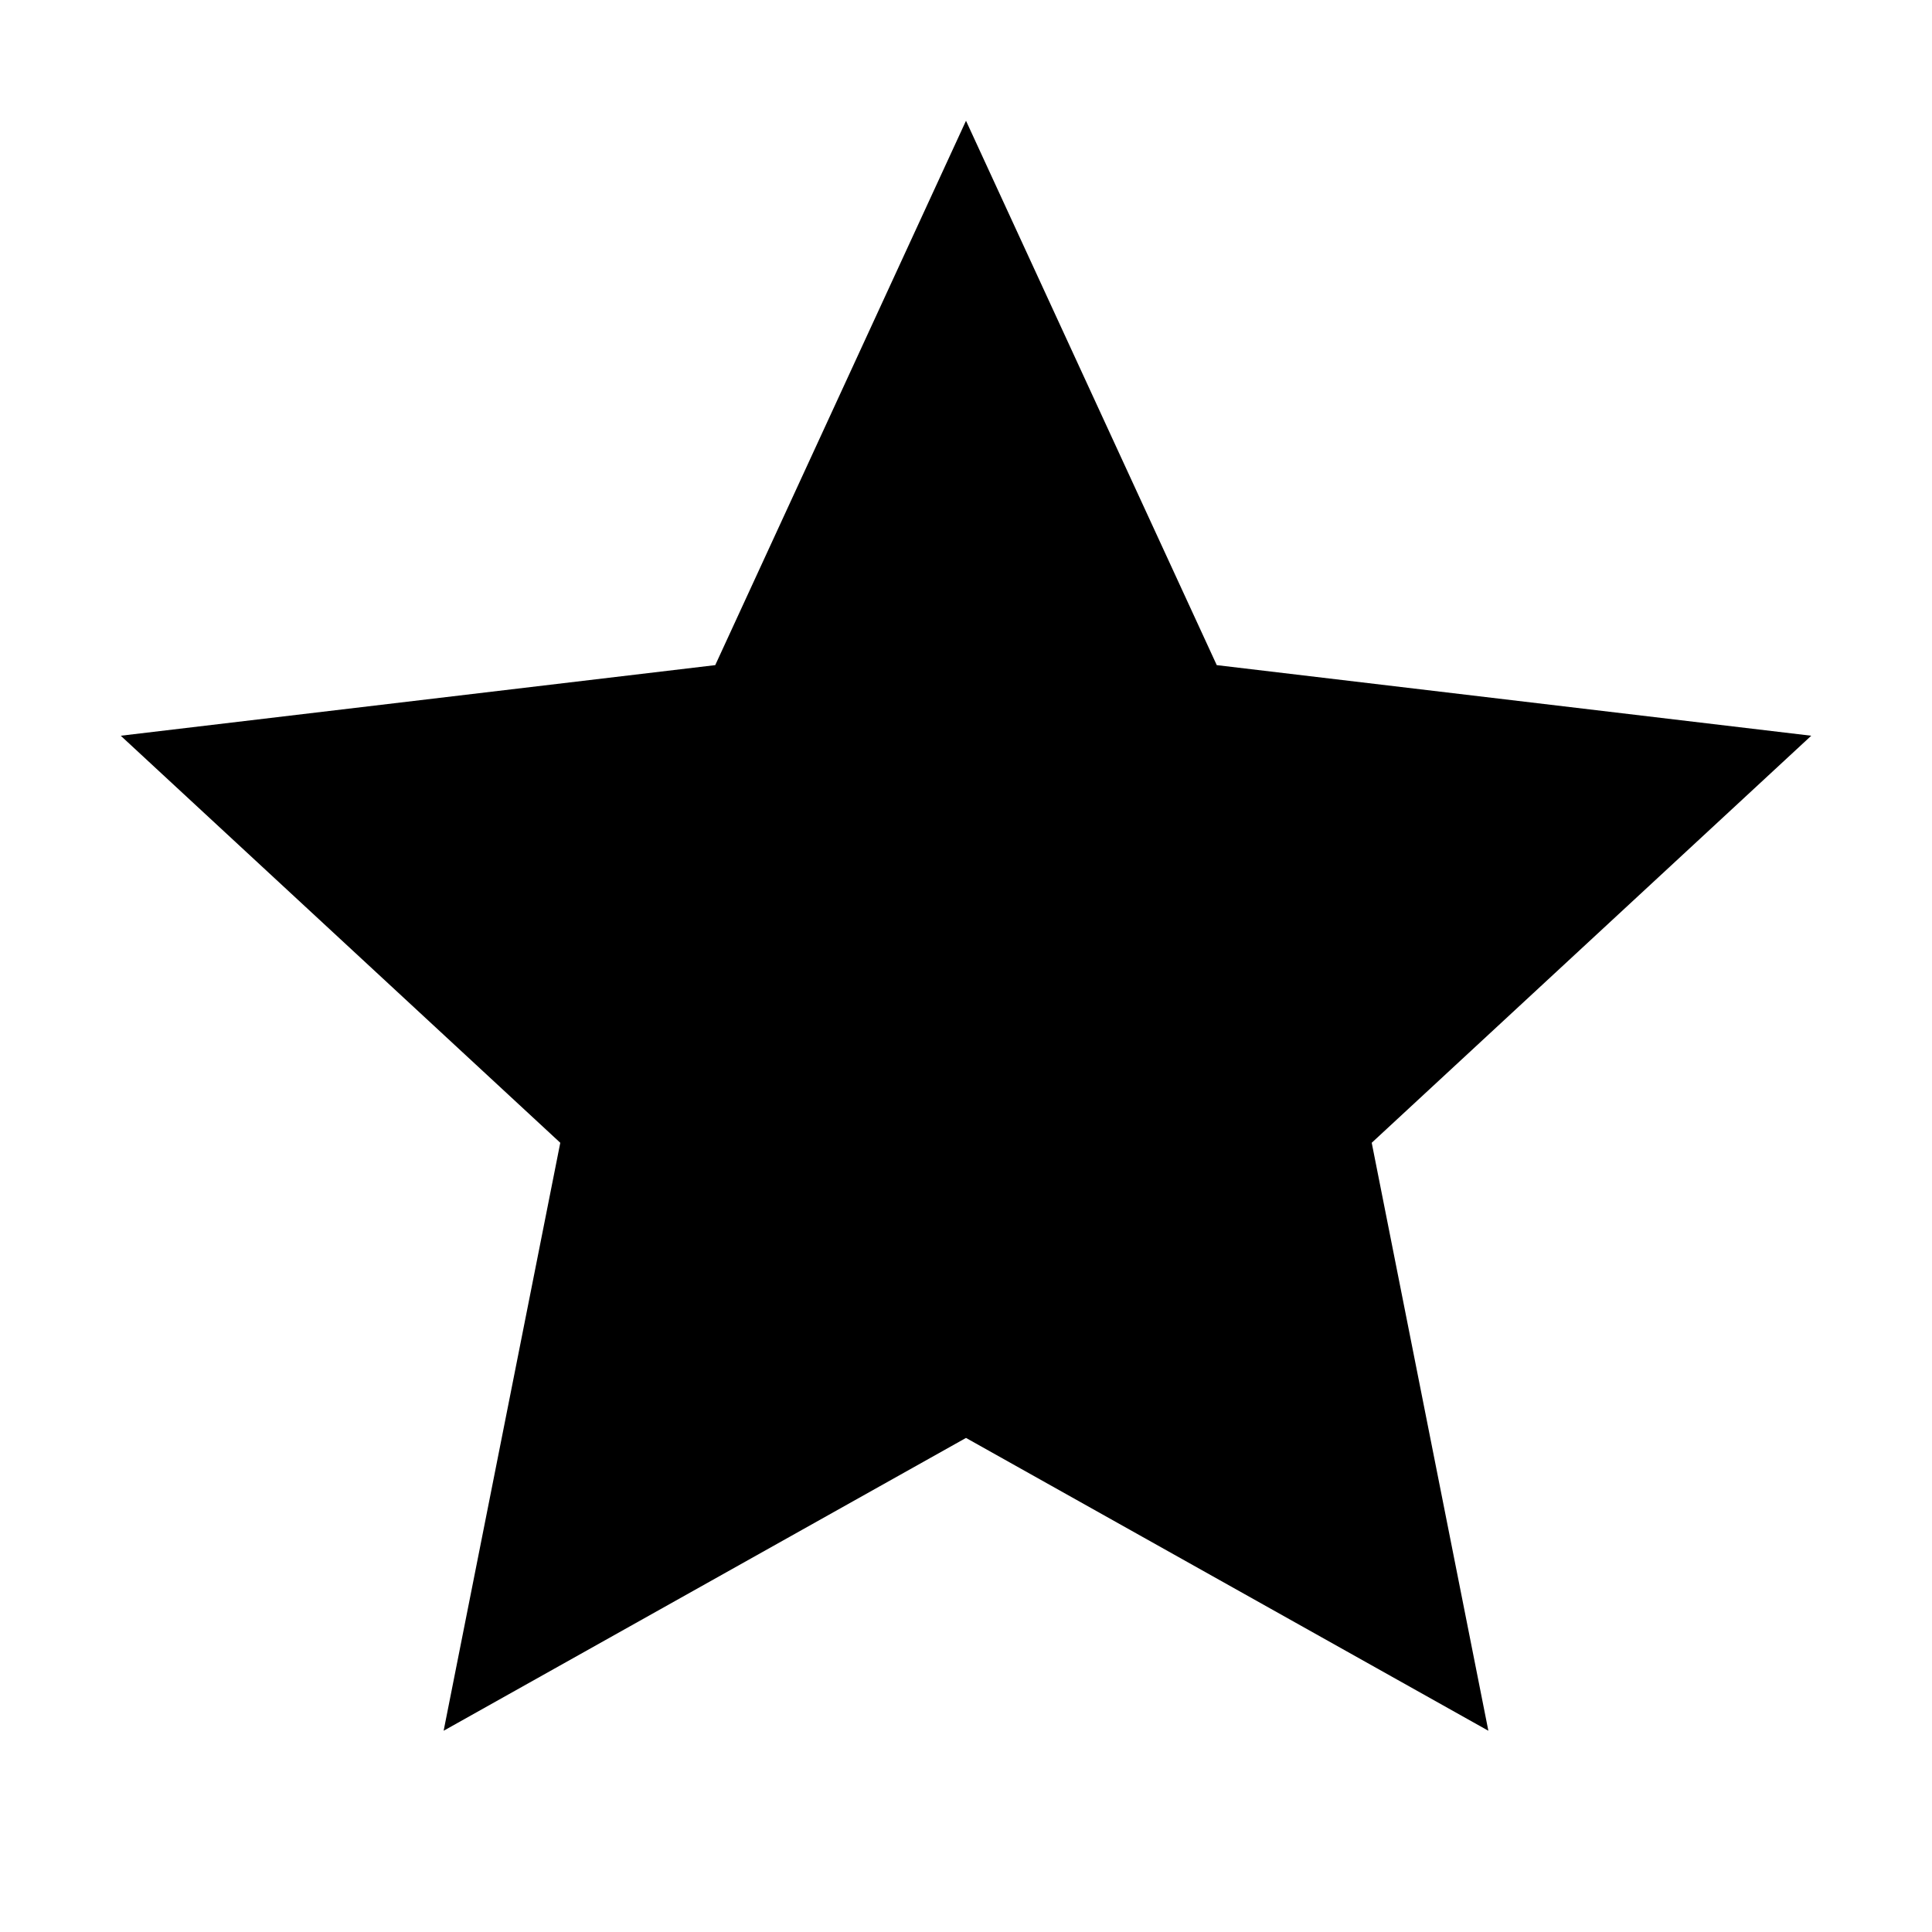
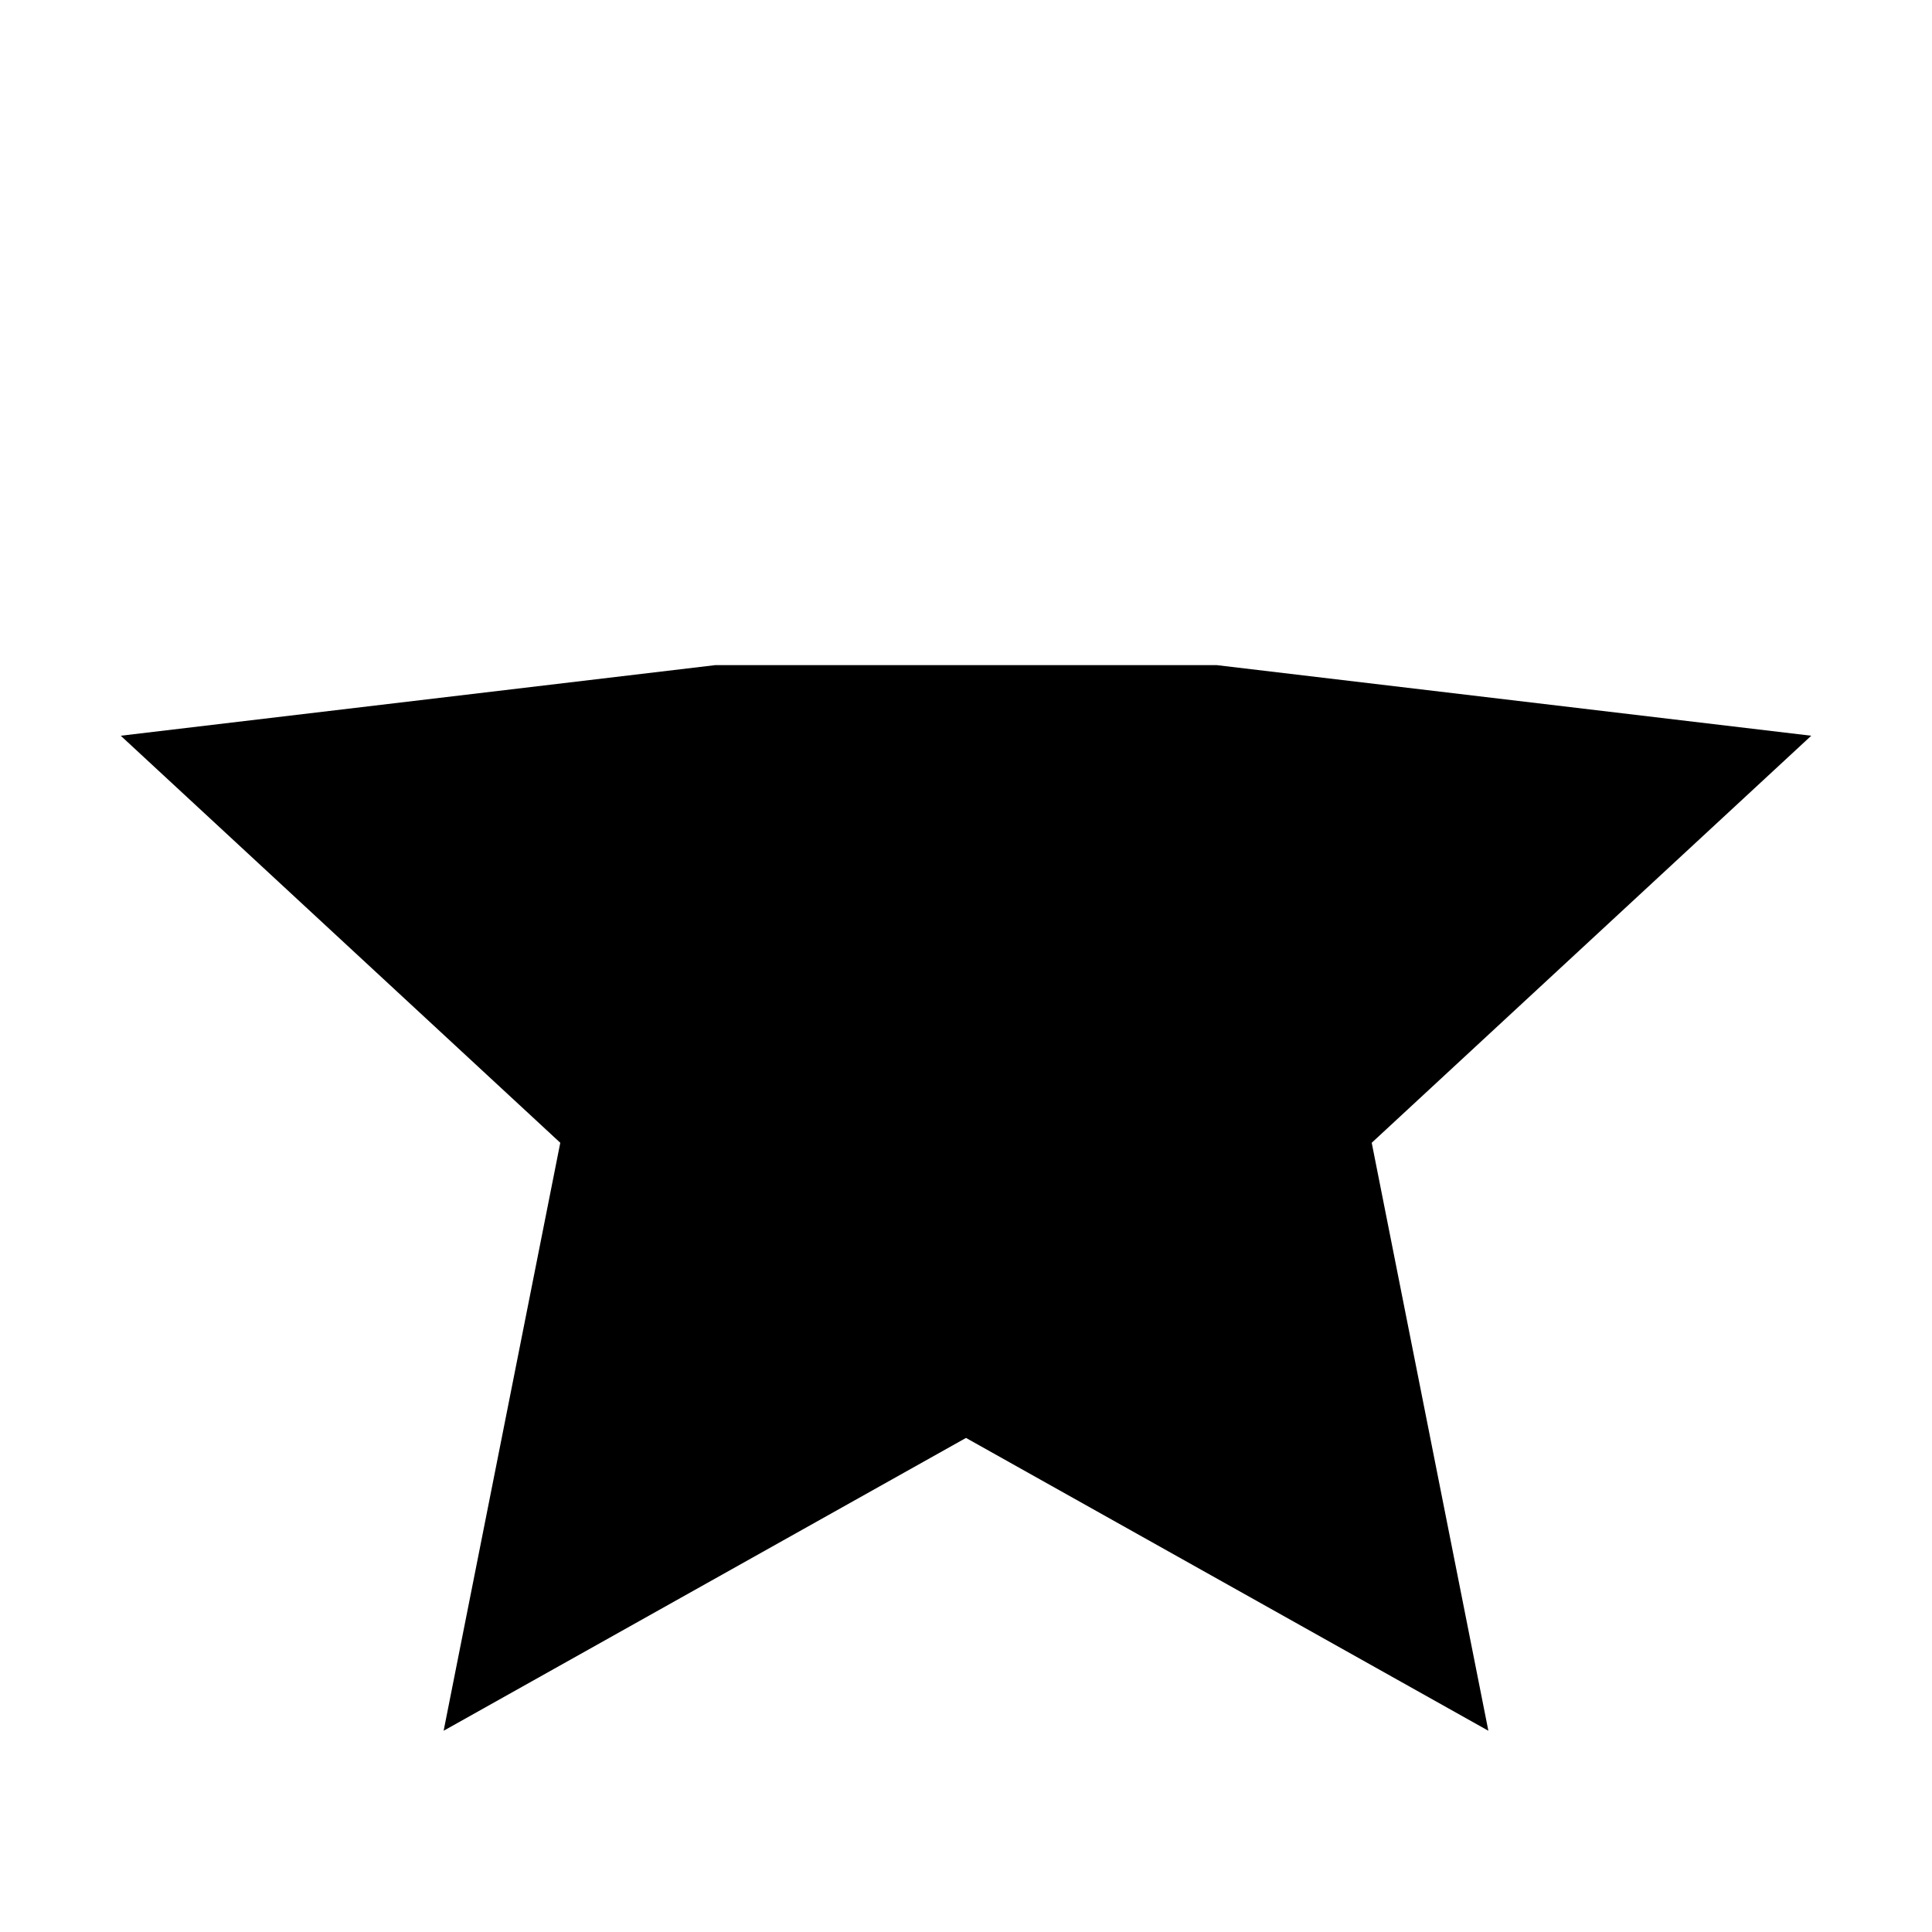
<svg xmlns="http://www.w3.org/2000/svg" width="48" height="48" viewBox="0 0 48 48" fill="none">
-   <path d="M24 35.725L11.022 43L13.92 28.392L3 18.279L17.77 16.525L24 3L30.23 16.525L45 18.279L34.08 28.392L36.978 43L24 35.725Z" fill="black" />
+   <path d="M24 35.725L11.022 43L13.92 28.392L3 18.279L17.77 16.525L30.23 16.525L45 18.279L34.08 28.392L36.978 43L24 35.725Z" fill="black" />
</svg>